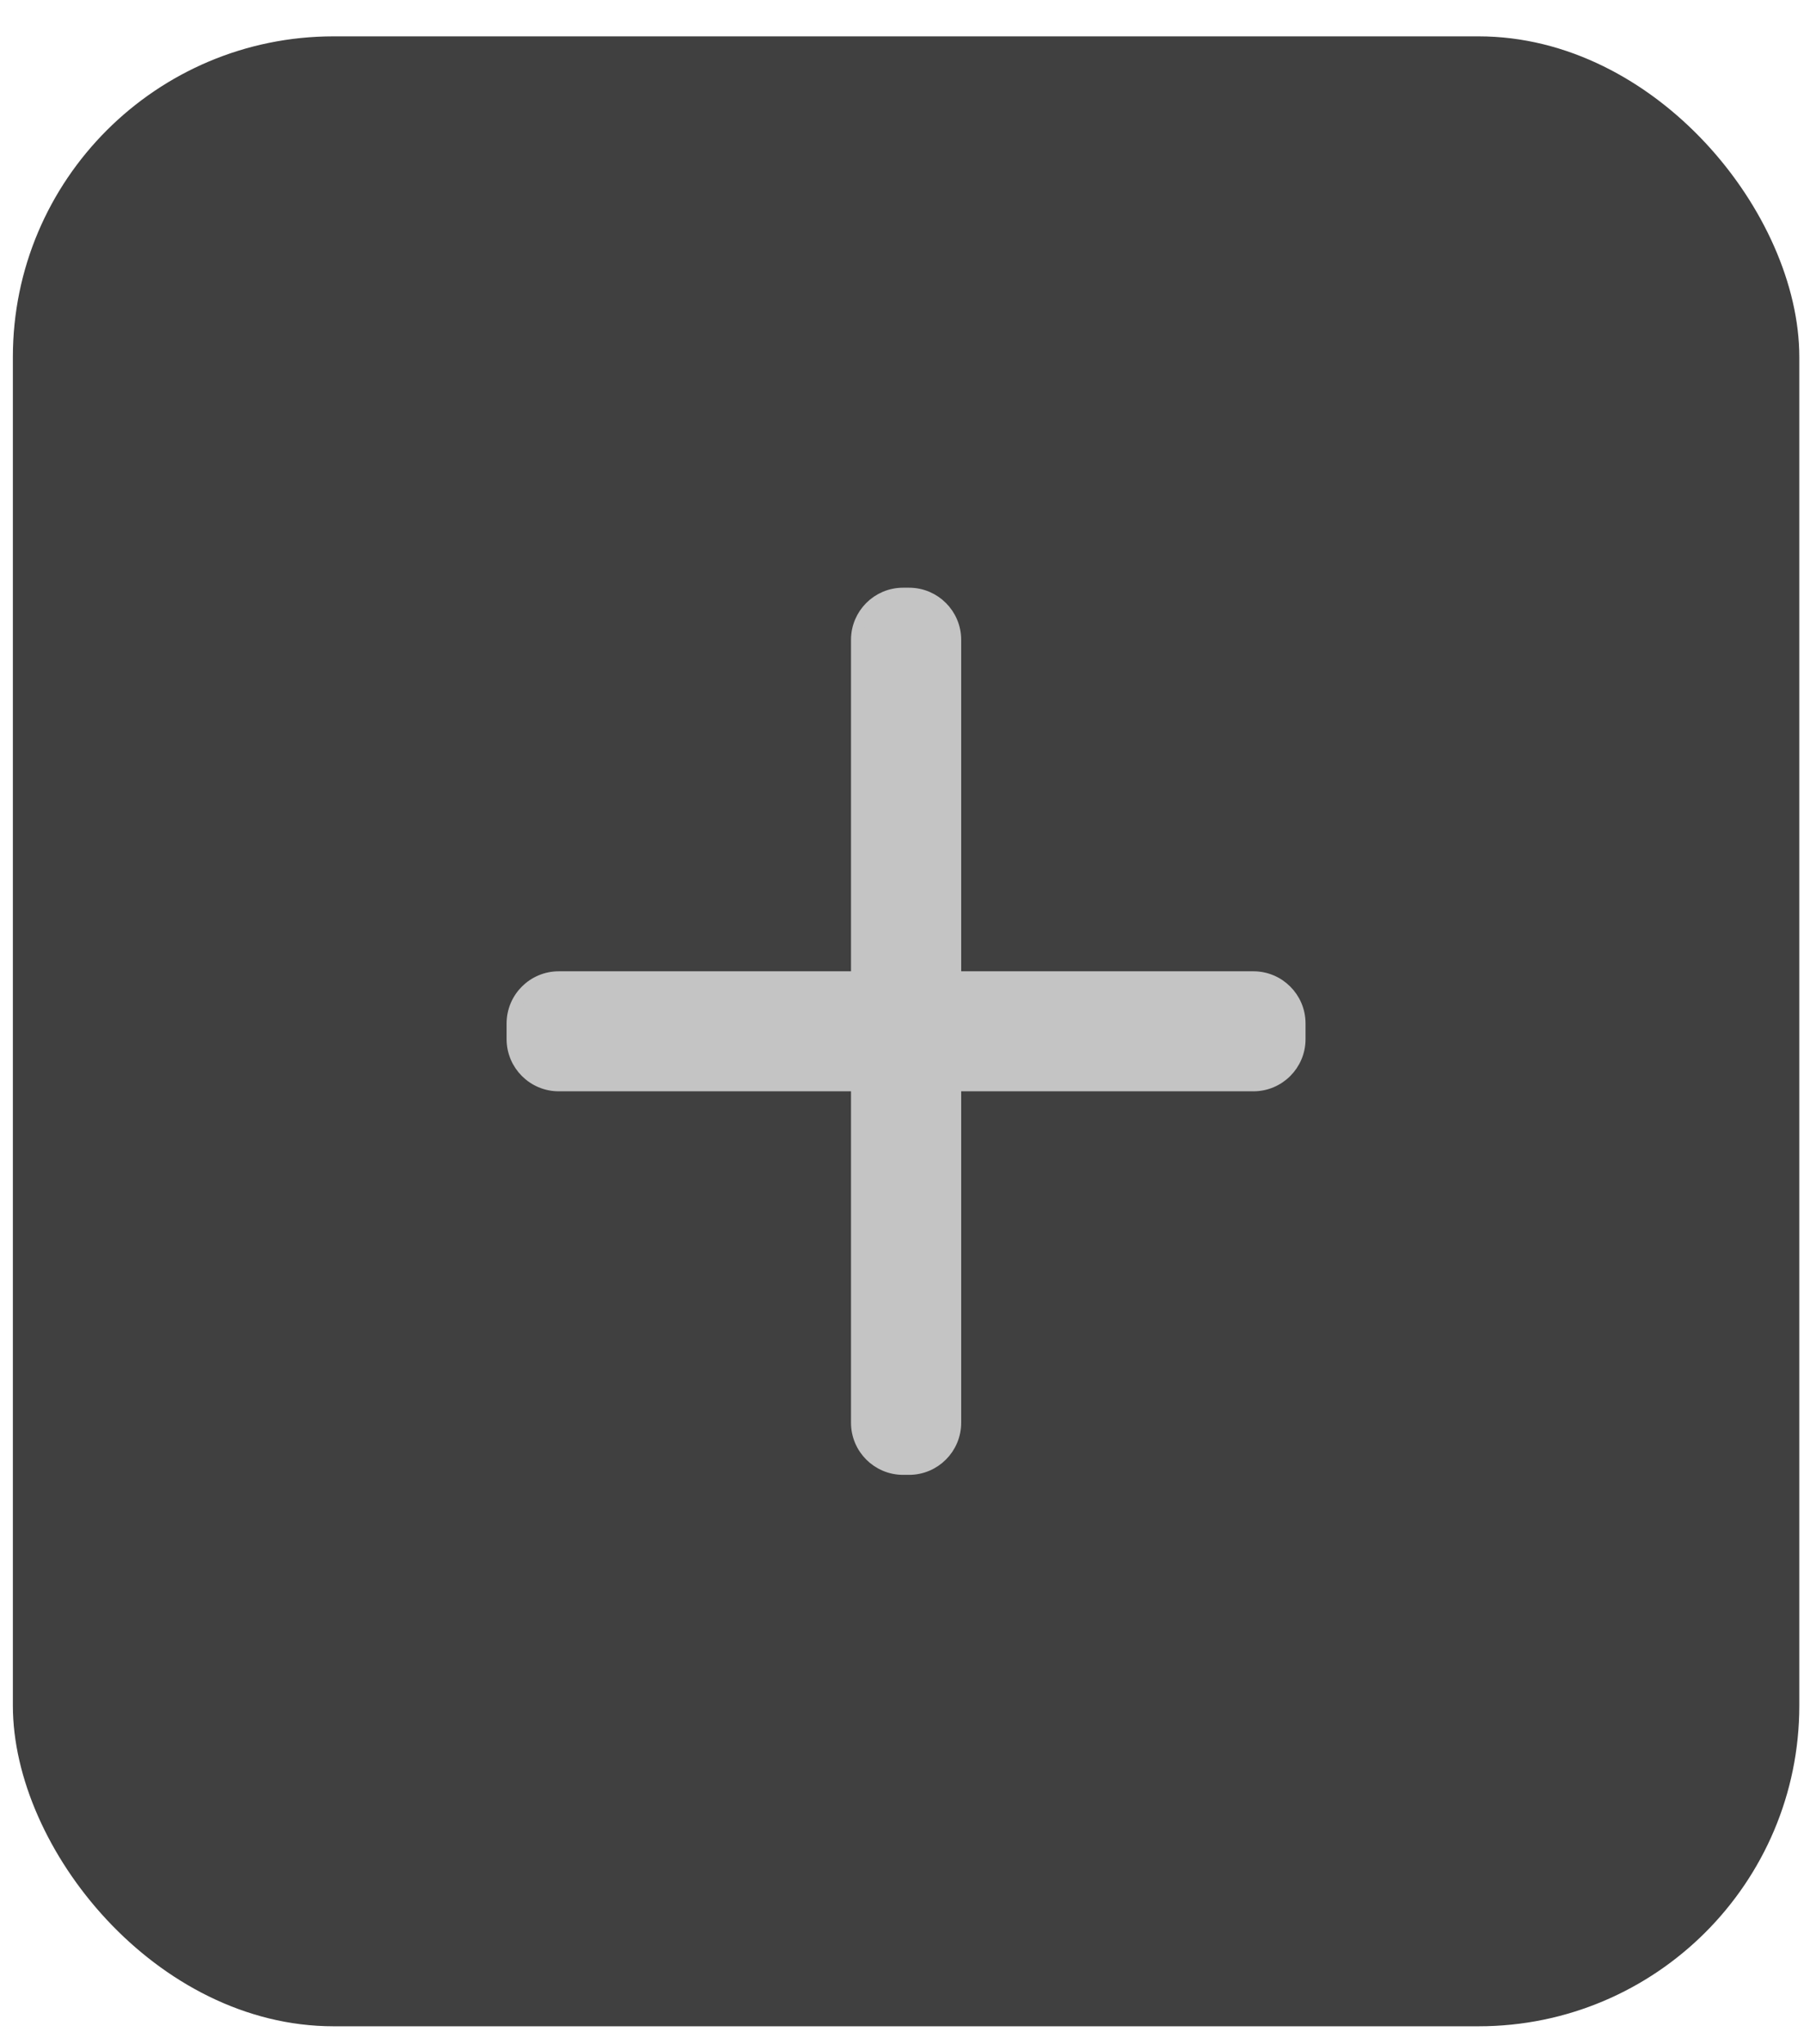
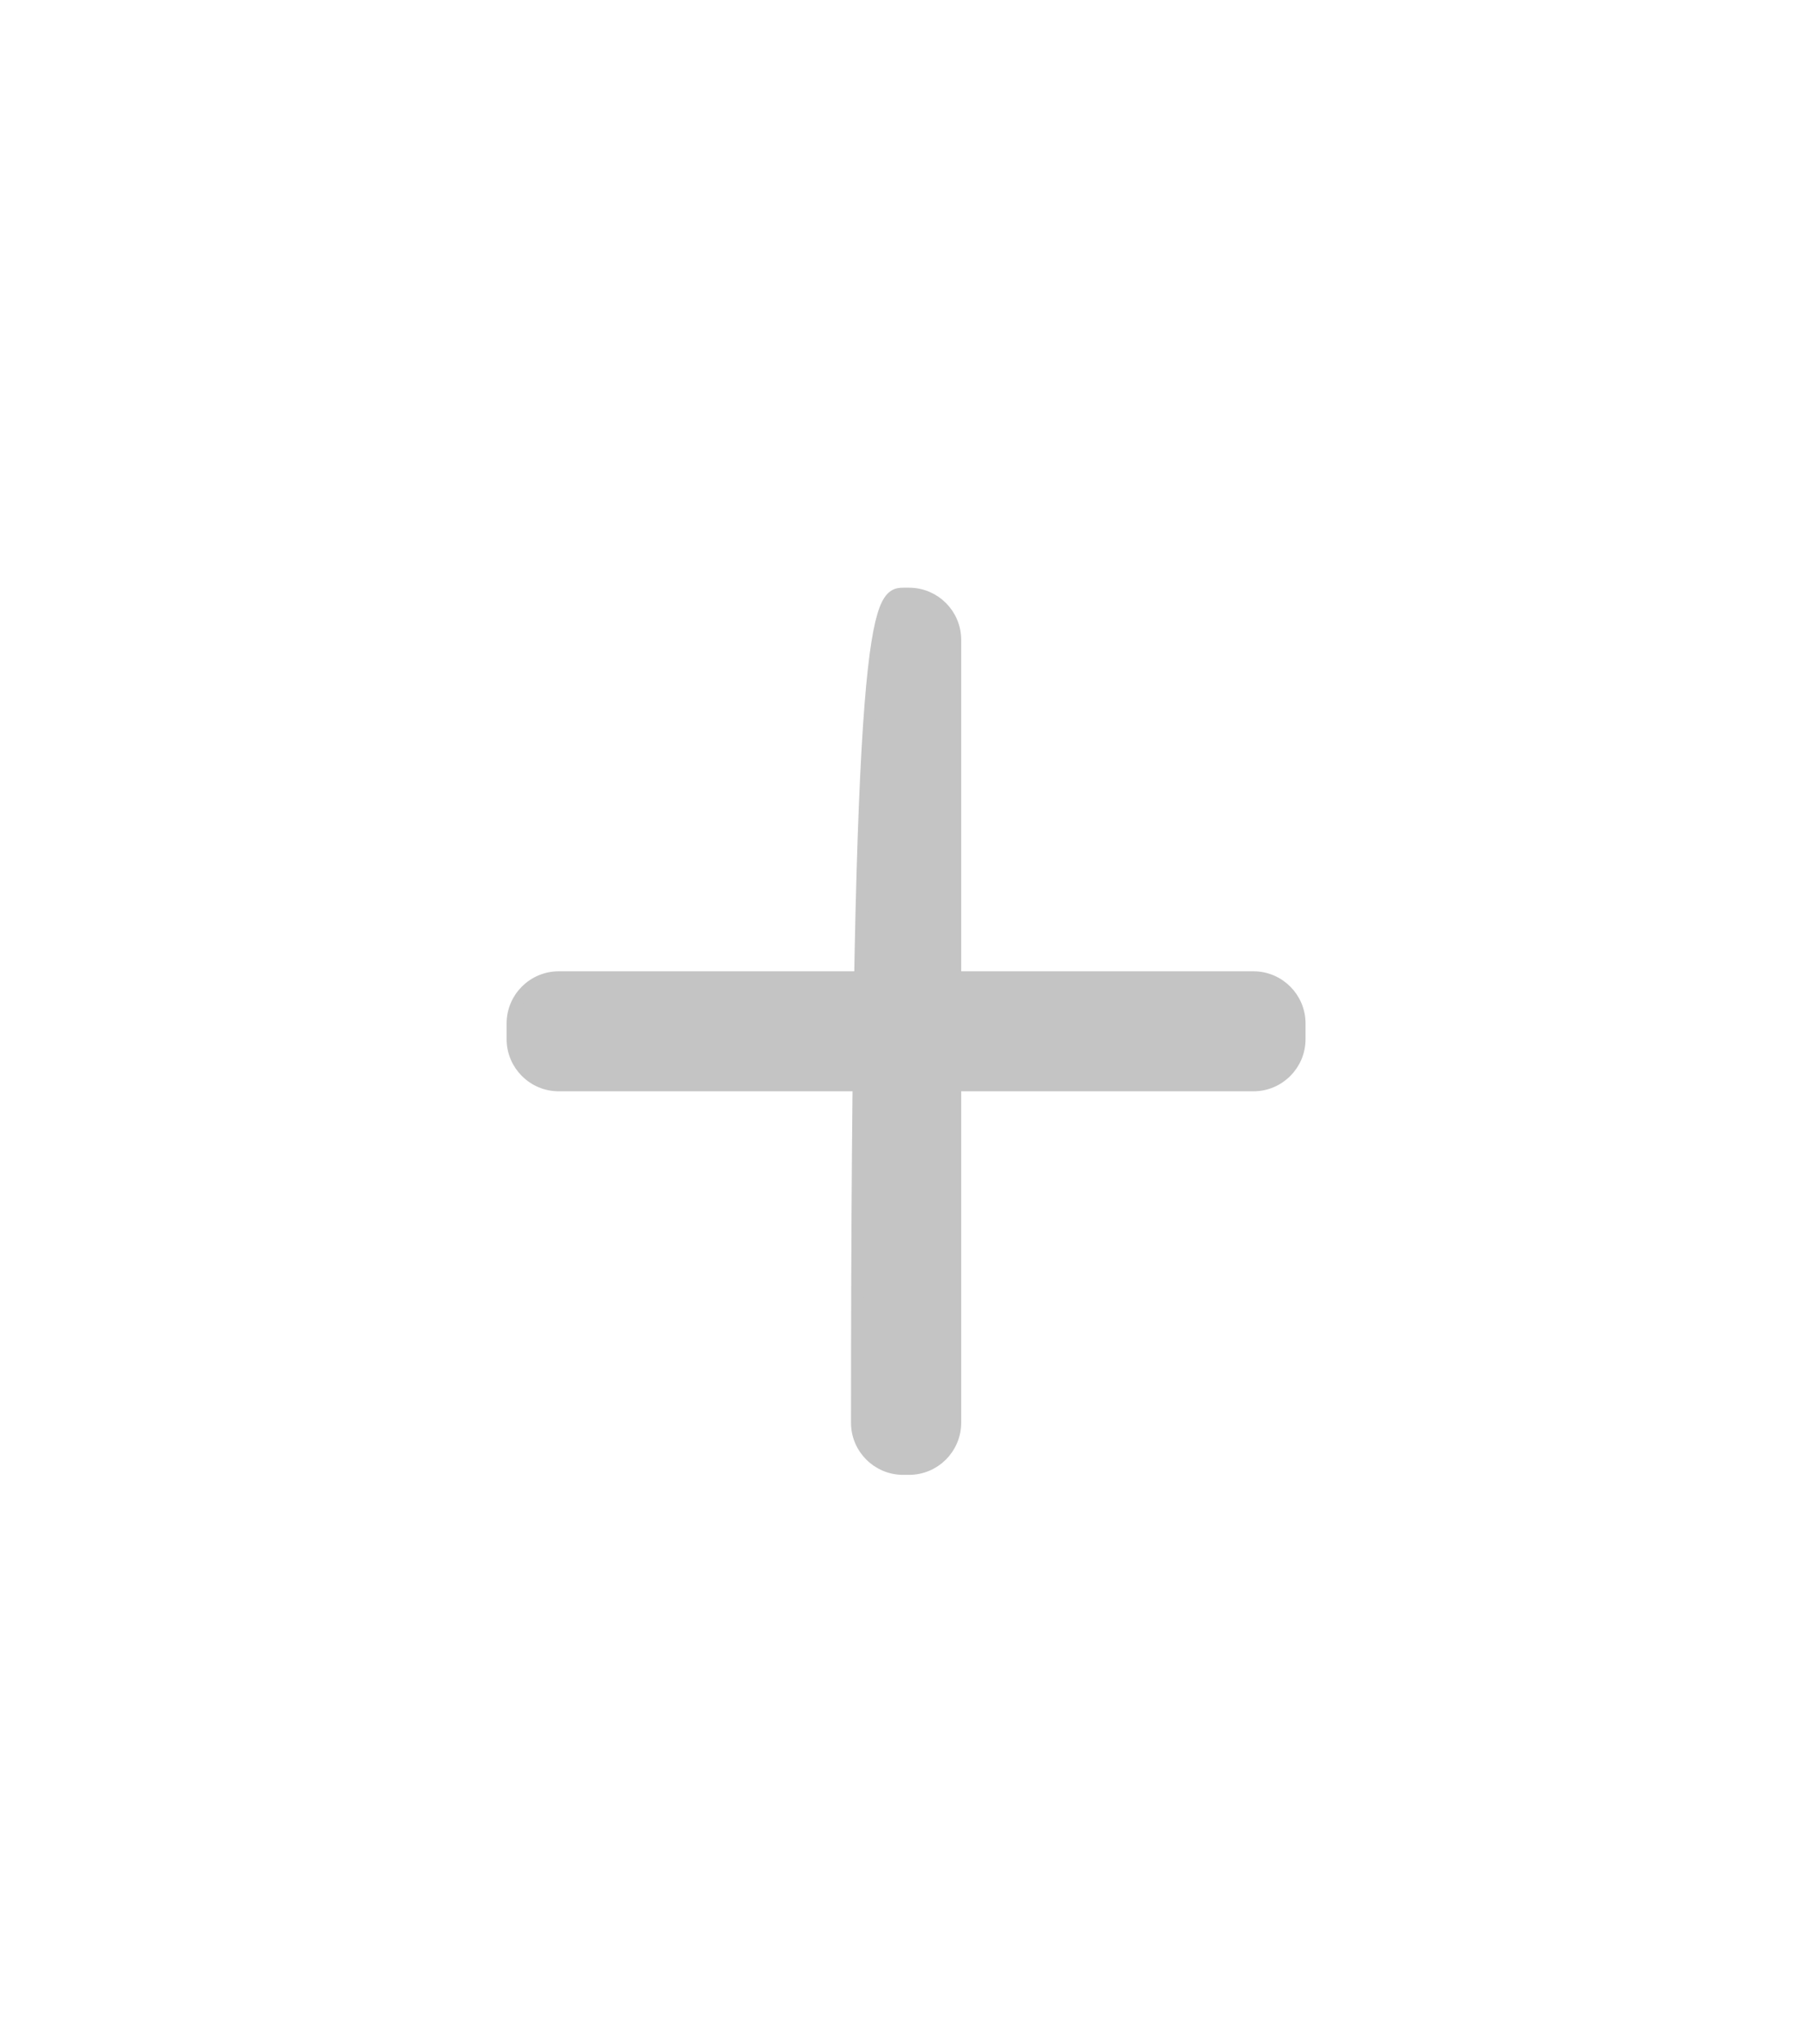
<svg xmlns="http://www.w3.org/2000/svg" width="45" height="51" viewBox="0 0 45 51" fill="none">
-   <rect x="0.321" y="0.907" width="44.562" height="49.645" rx="8" fill="#404040" />
-   <path d="M22.675 14.812C23.311 14.812 23.826 15.327 23.826 15.962V35.495C23.826 36.13 23.311 36.645 22.675 36.645H22.528C21.893 36.645 21.378 36.13 21.378 35.495V15.962C21.378 15.327 21.893 14.812 22.528 14.812H22.675Z" fill="#C4C4C4" stroke="#C4C4C4" stroke-width="0.3" stroke-linecap="round" />
+   <path d="M22.675 14.812C23.311 14.812 23.826 15.327 23.826 15.962V35.495C23.826 36.13 23.311 36.645 22.675 36.645H22.528C21.893 36.645 21.378 36.13 21.378 35.495C21.378 15.327 21.893 14.812 22.528 14.812H22.675Z" fill="#C4C4C4" stroke="#C4C4C4" stroke-width="0.3" stroke-linecap="round" />
  <path d="M31.266 24.382C31.901 24.382 32.416 24.898 32.416 25.533V25.925C32.416 26.56 31.901 27.076 31.266 27.076H13.938C13.303 27.076 12.787 26.56 12.787 25.925V25.533C12.787 24.898 13.303 24.382 13.938 24.382H31.266Z" fill="#C4C4C4" stroke="#C4C4C4" stroke-width="0.3" stroke-linecap="round" />
</svg>